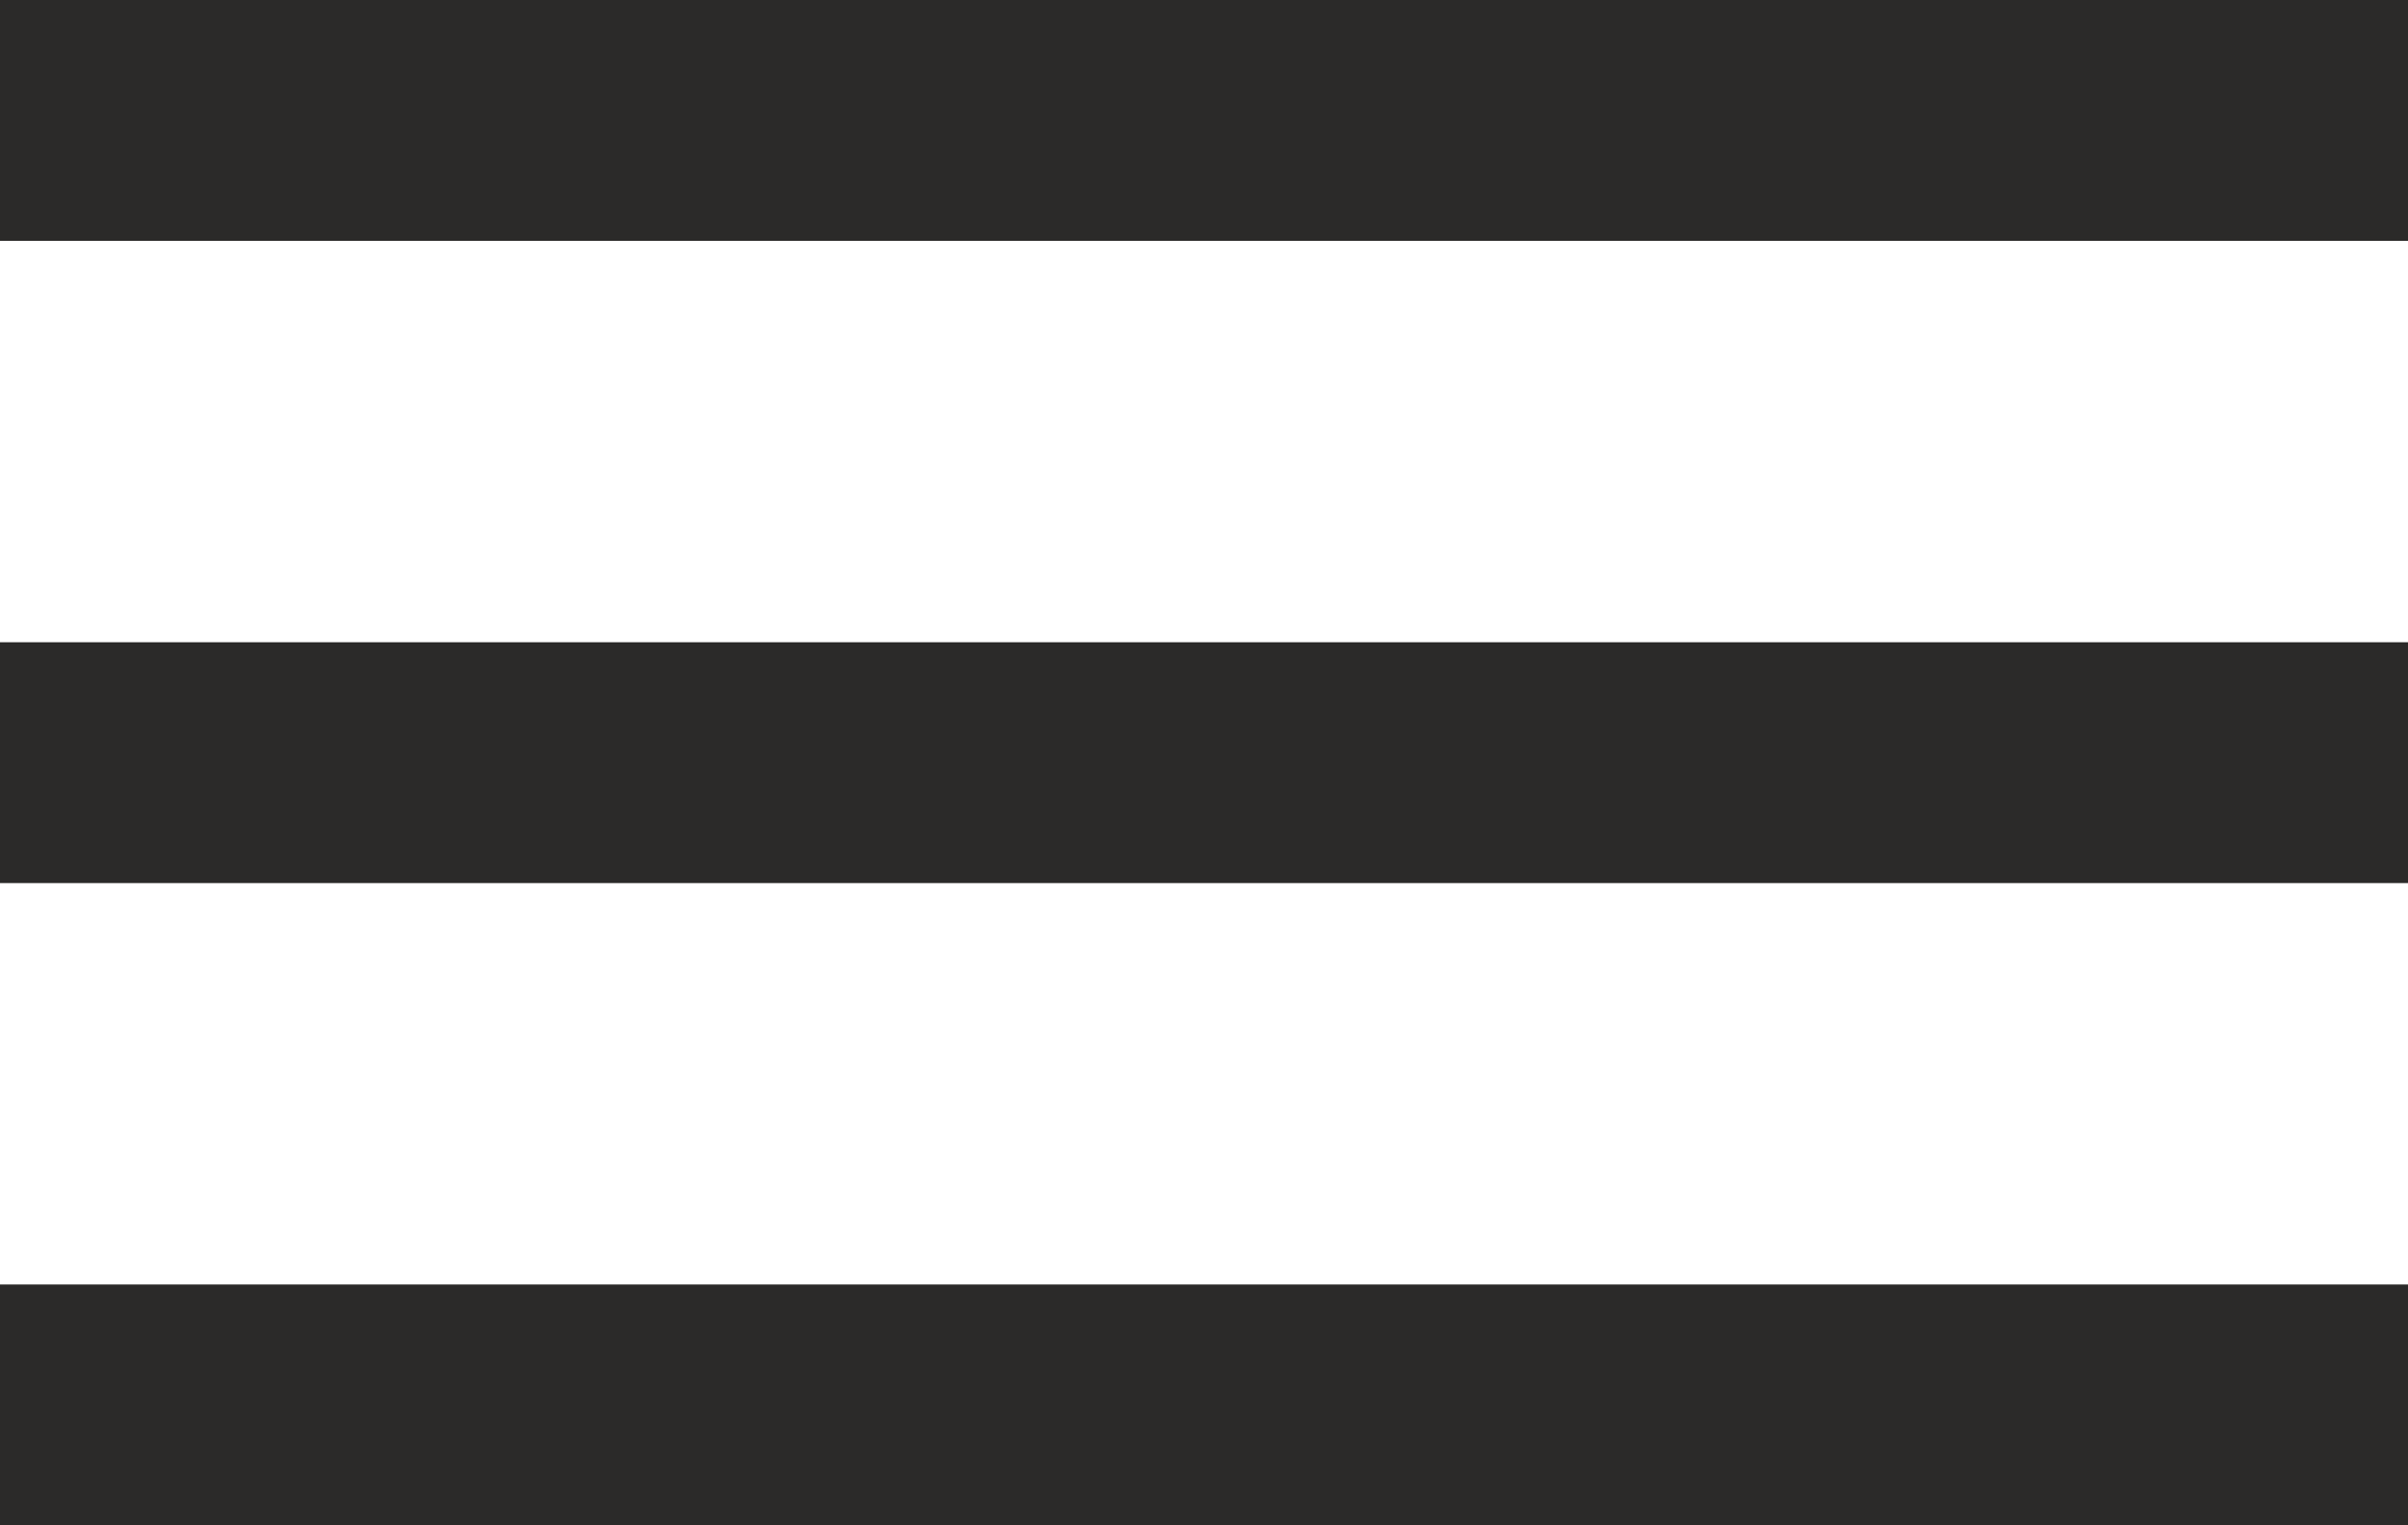
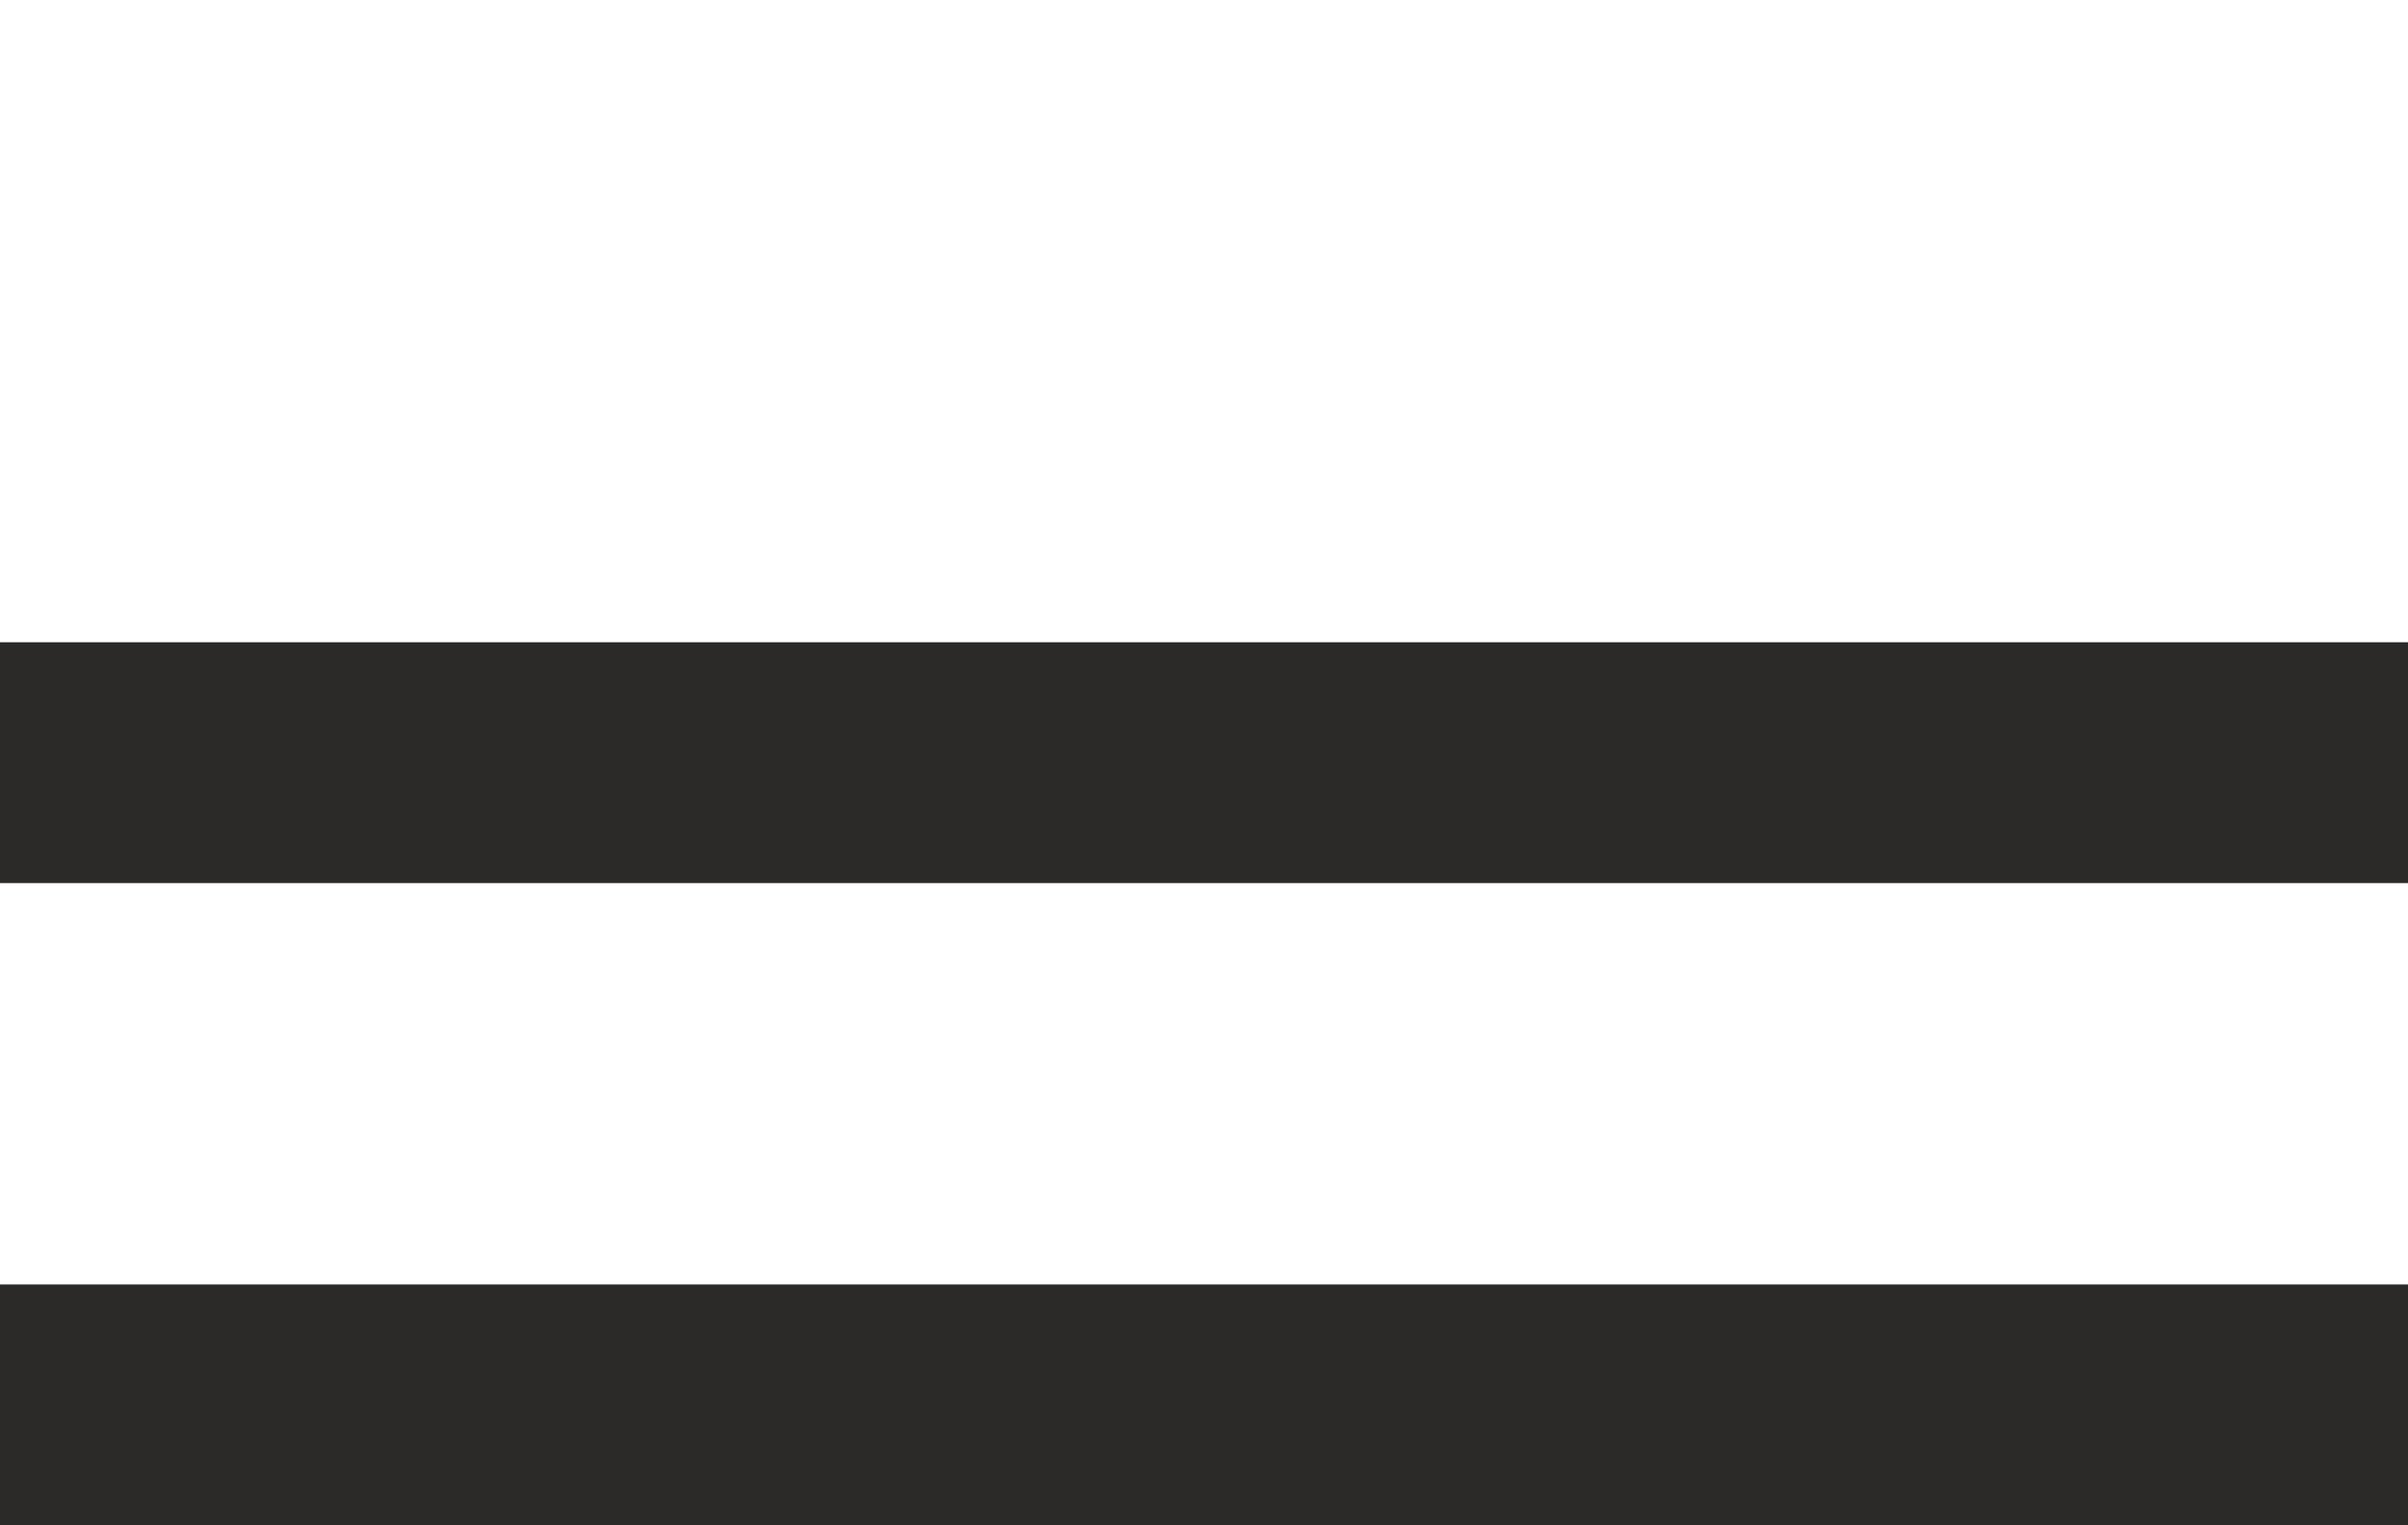
<svg xmlns="http://www.w3.org/2000/svg" width="60" height="38" viewBox="0 0 60 38" fill="none">
-   <rect width="60" height="6" fill="#2B2A29" />
  <rect y="16" width="60" height="6" fill="#2B2A29" />
  <rect y="32" width="60" height="6" fill="#2B2A29" />
</svg>